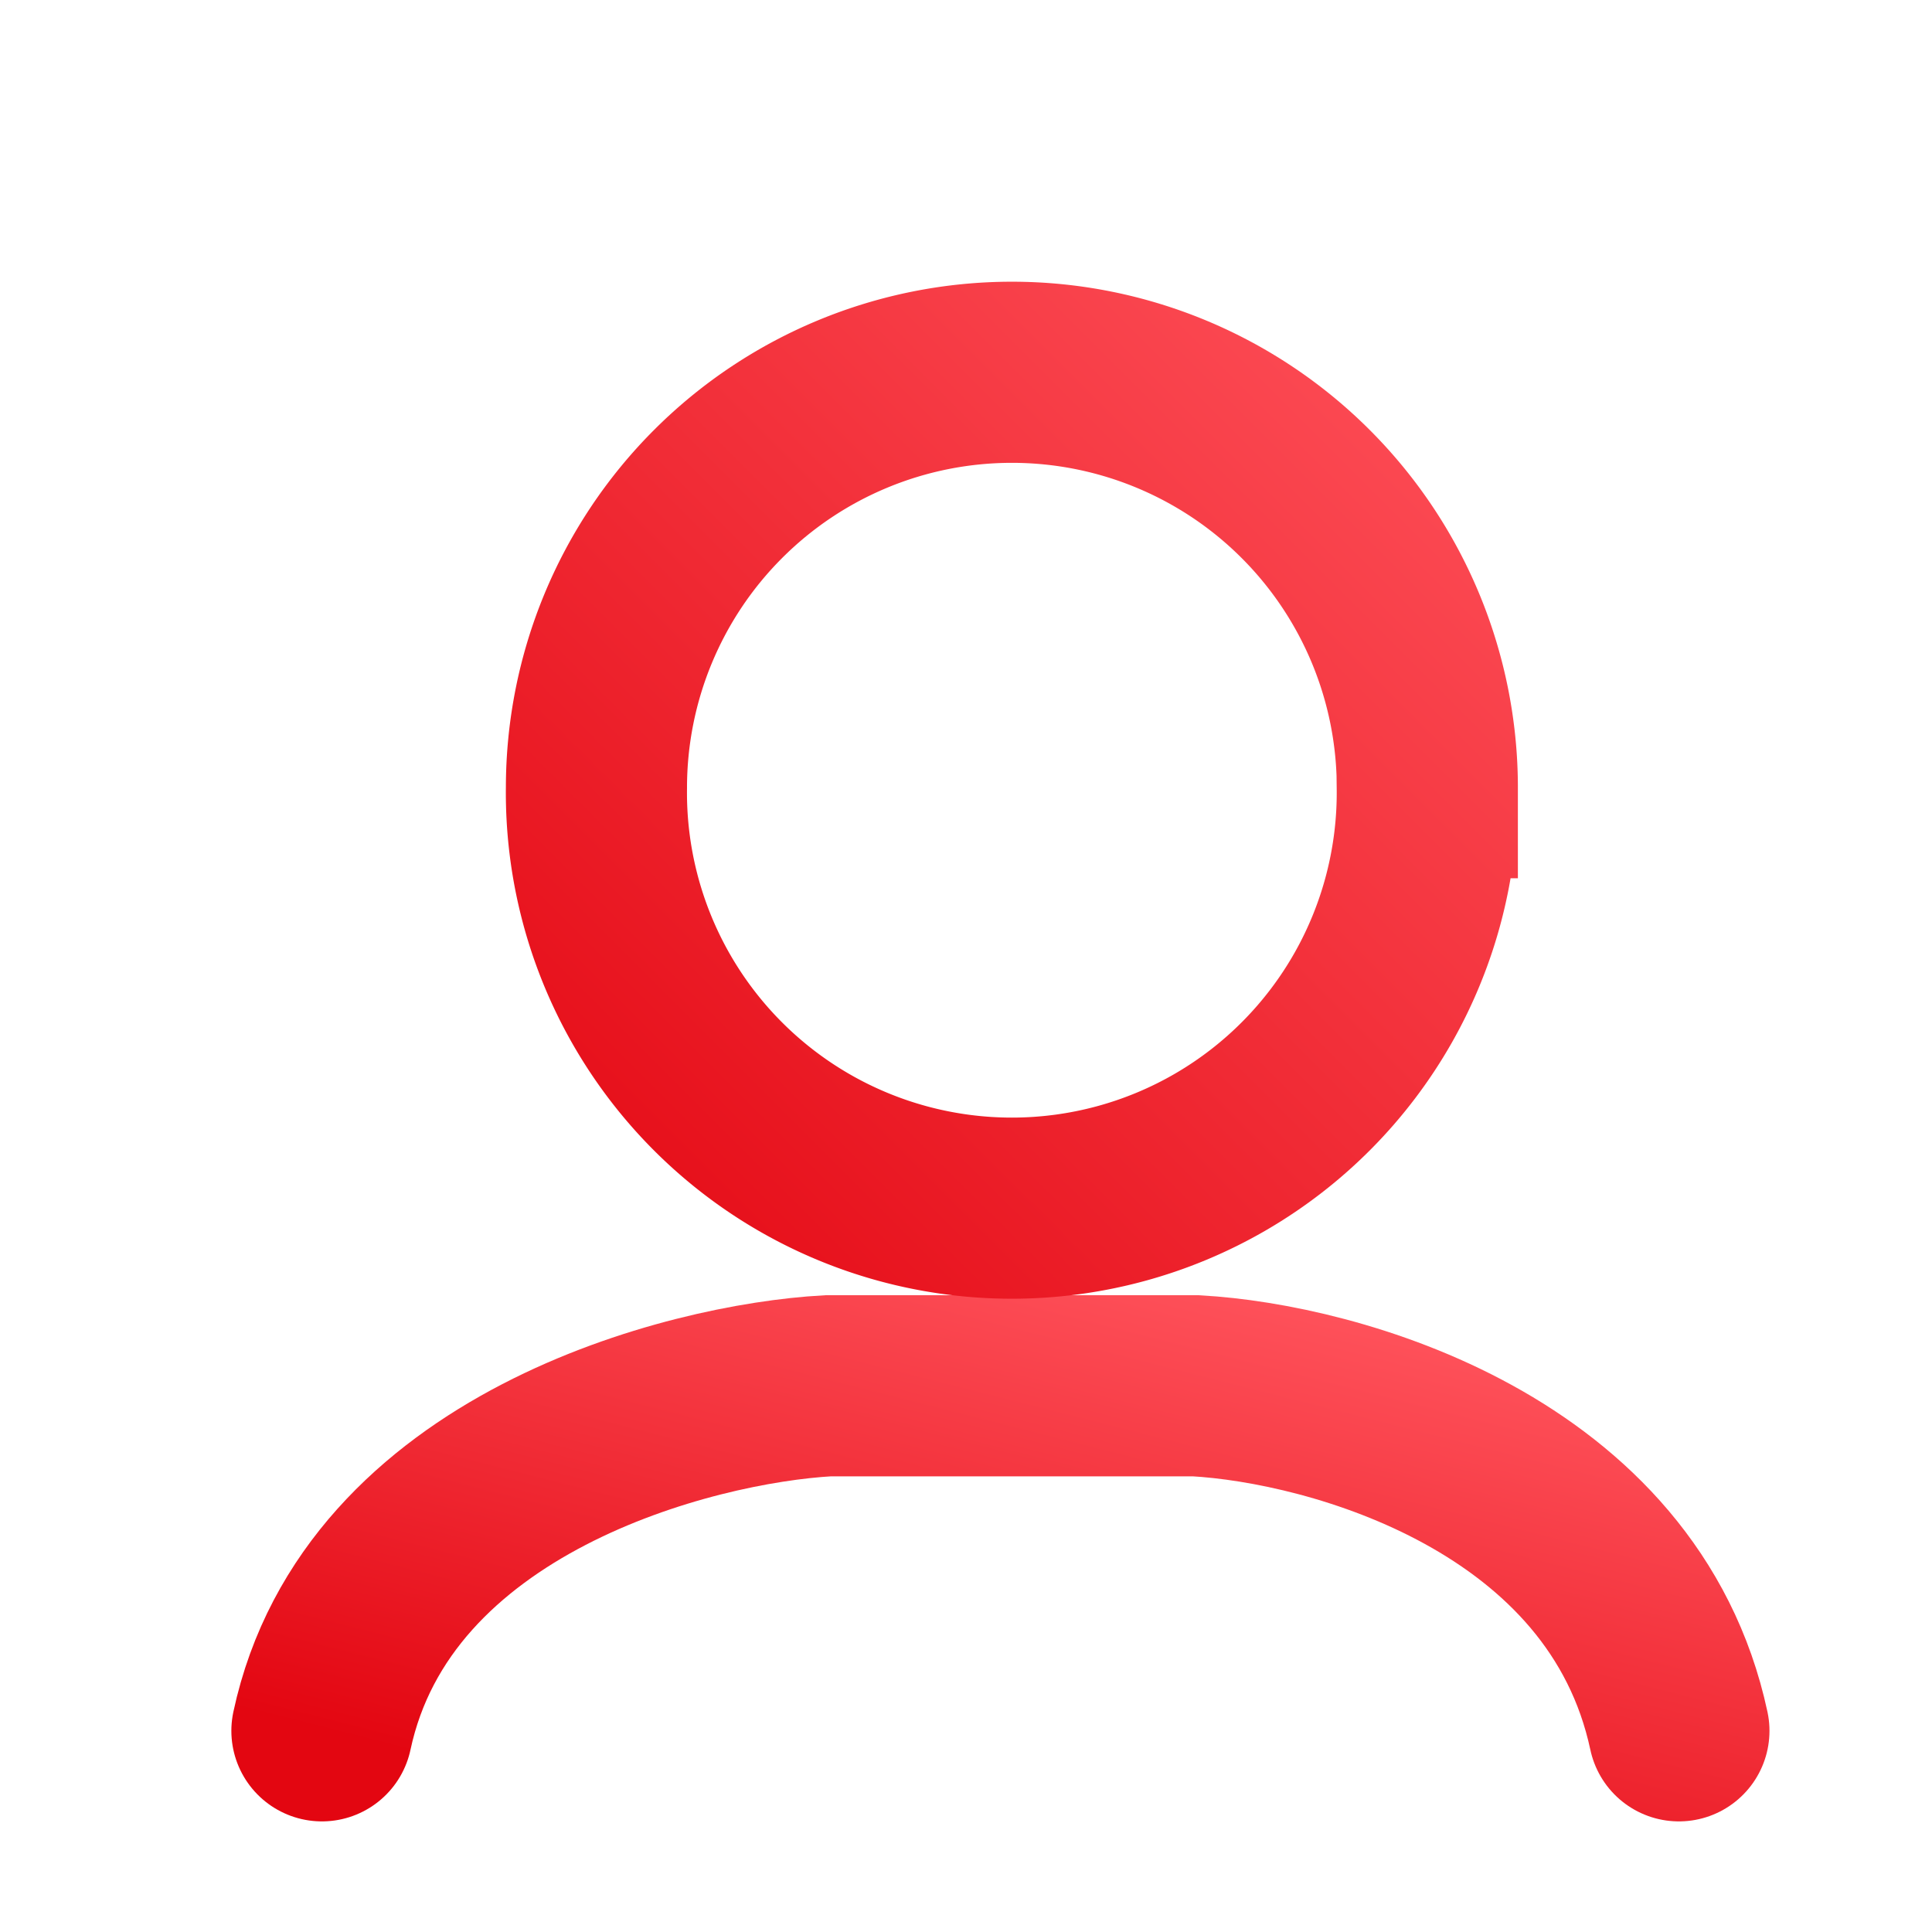
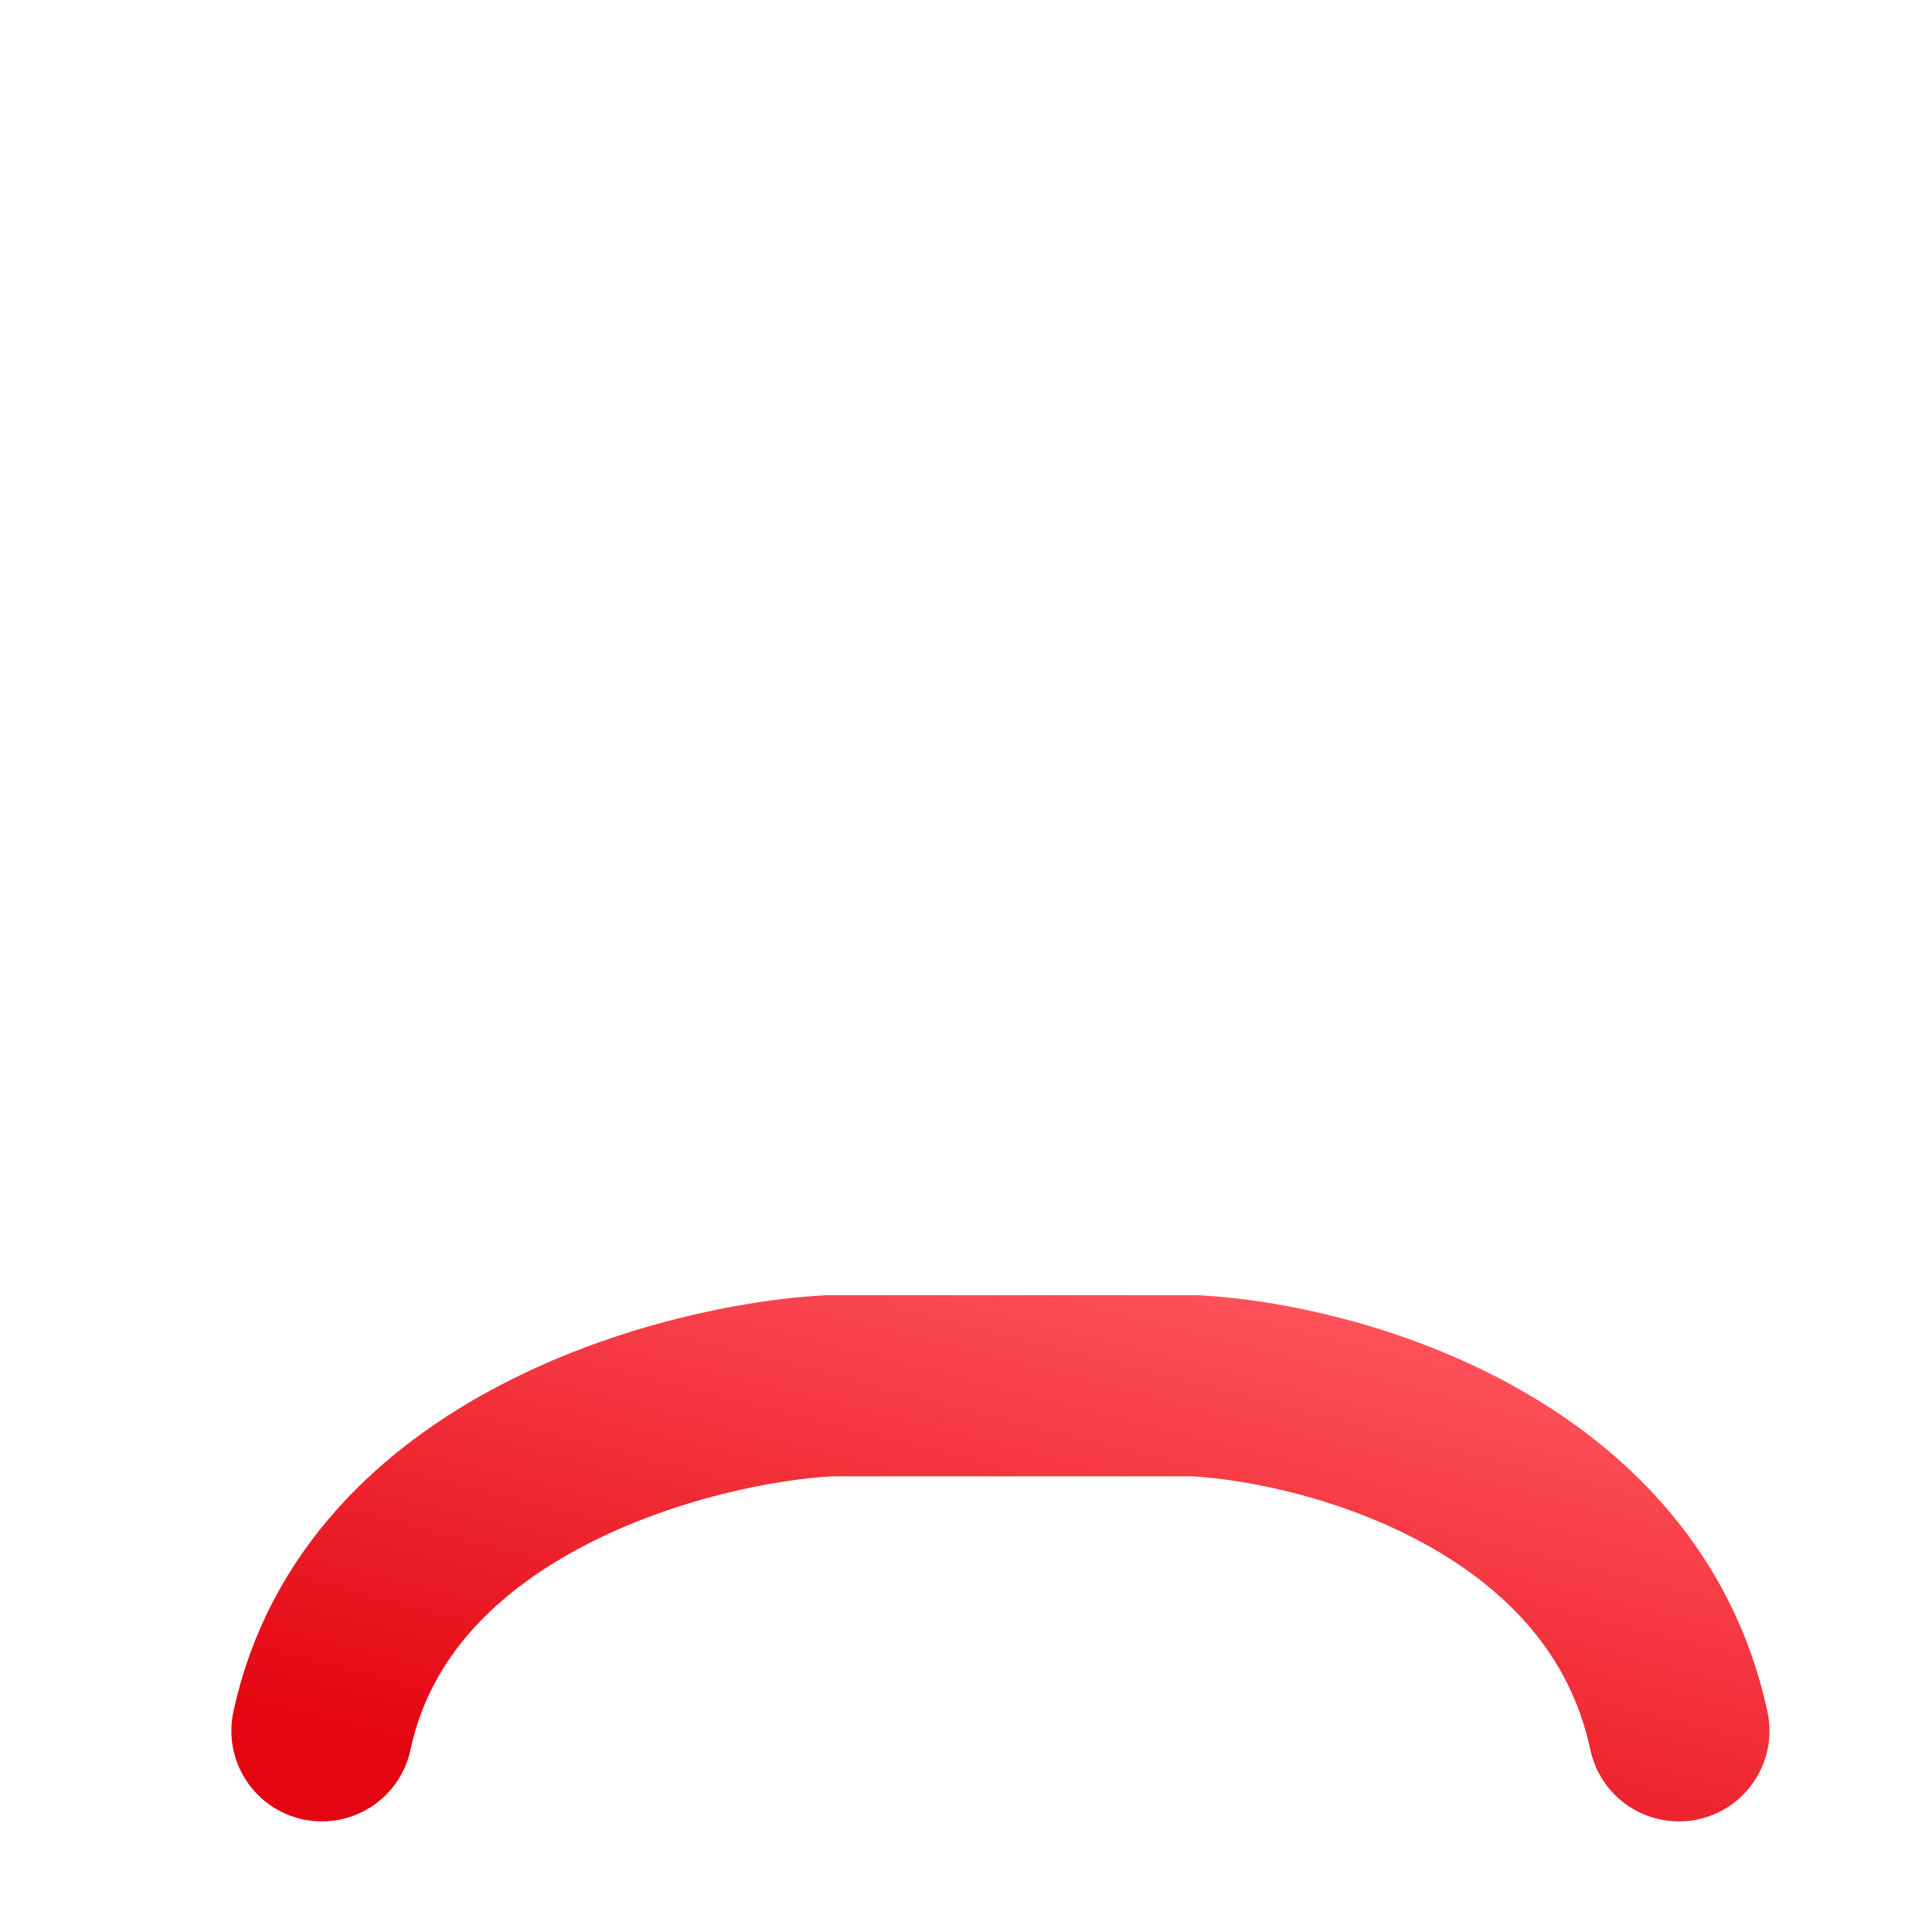
<svg xmlns="http://www.w3.org/2000/svg" width="32" height="32" viewBox="0 0 32 32" fill="none">
  <path d="M5.332 28.668c.914-4.267 6.095-5.588 8.381-5.715h6.095c2.286.127 7.086 1.448 8 5.715" stroke="url(#a)" stroke-width="3" stroke-linecap="round" />
-   <path d="M23.64 13.047a6.881 6.881 0 1 1-13.761 0 6.881 6.881 0 0 1 13.762 0Z" stroke="url(#b)" stroke-width="3" stroke-linecap="round" />
  <defs>
    <linearGradient id="a" x1="16.57" y1="31.525" x2="19.299" y2="20.79" gradientUnits="userSpaceOnUse">
      <stop stop-color="#E30611" />
      <stop offset="1" stop-color="#FF535C" />
    </linearGradient>
    <linearGradient id="b" x1="16.76" y1="29.809" x2="33.522" y2="13.047" gradientUnits="userSpaceOnUse">
      <stop stop-color="#E30611" />
      <stop offset="1" stop-color="#FF535C" />
    </linearGradient>
  </defs>
</svg>